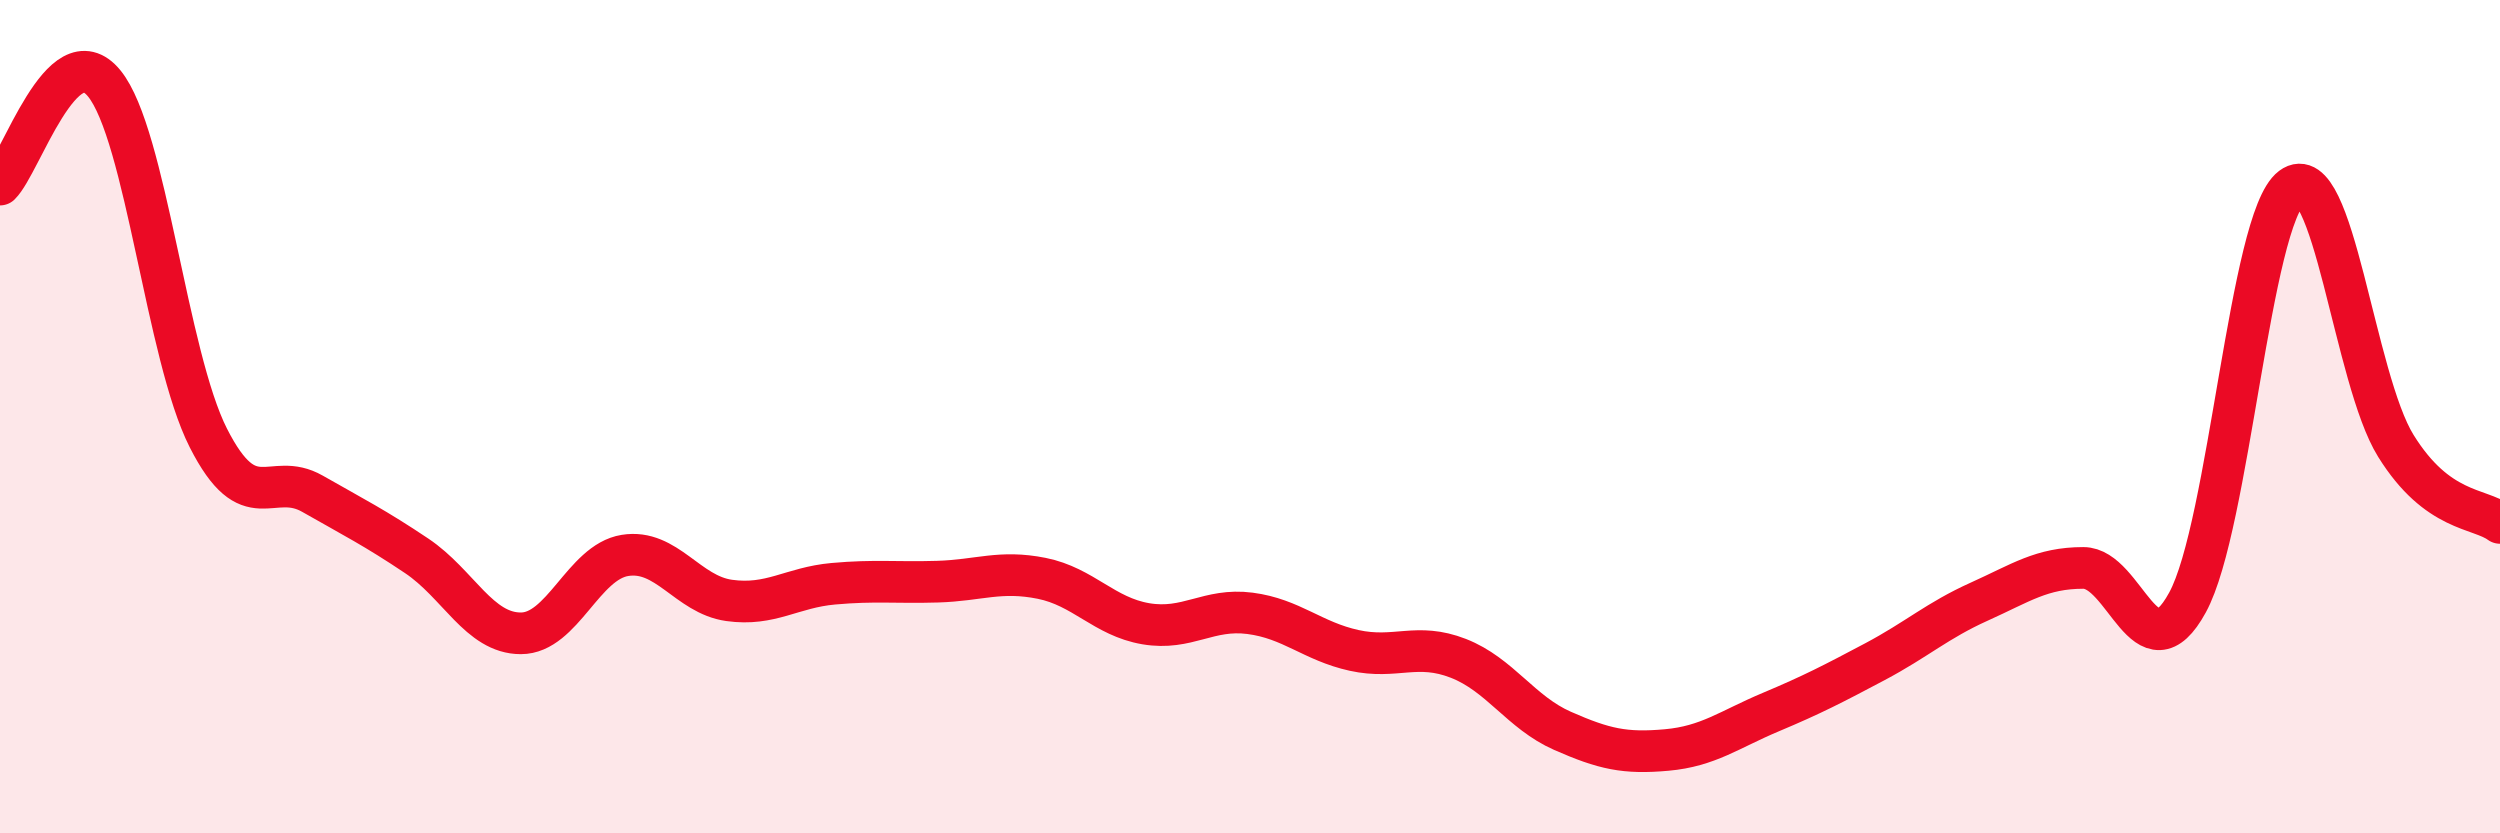
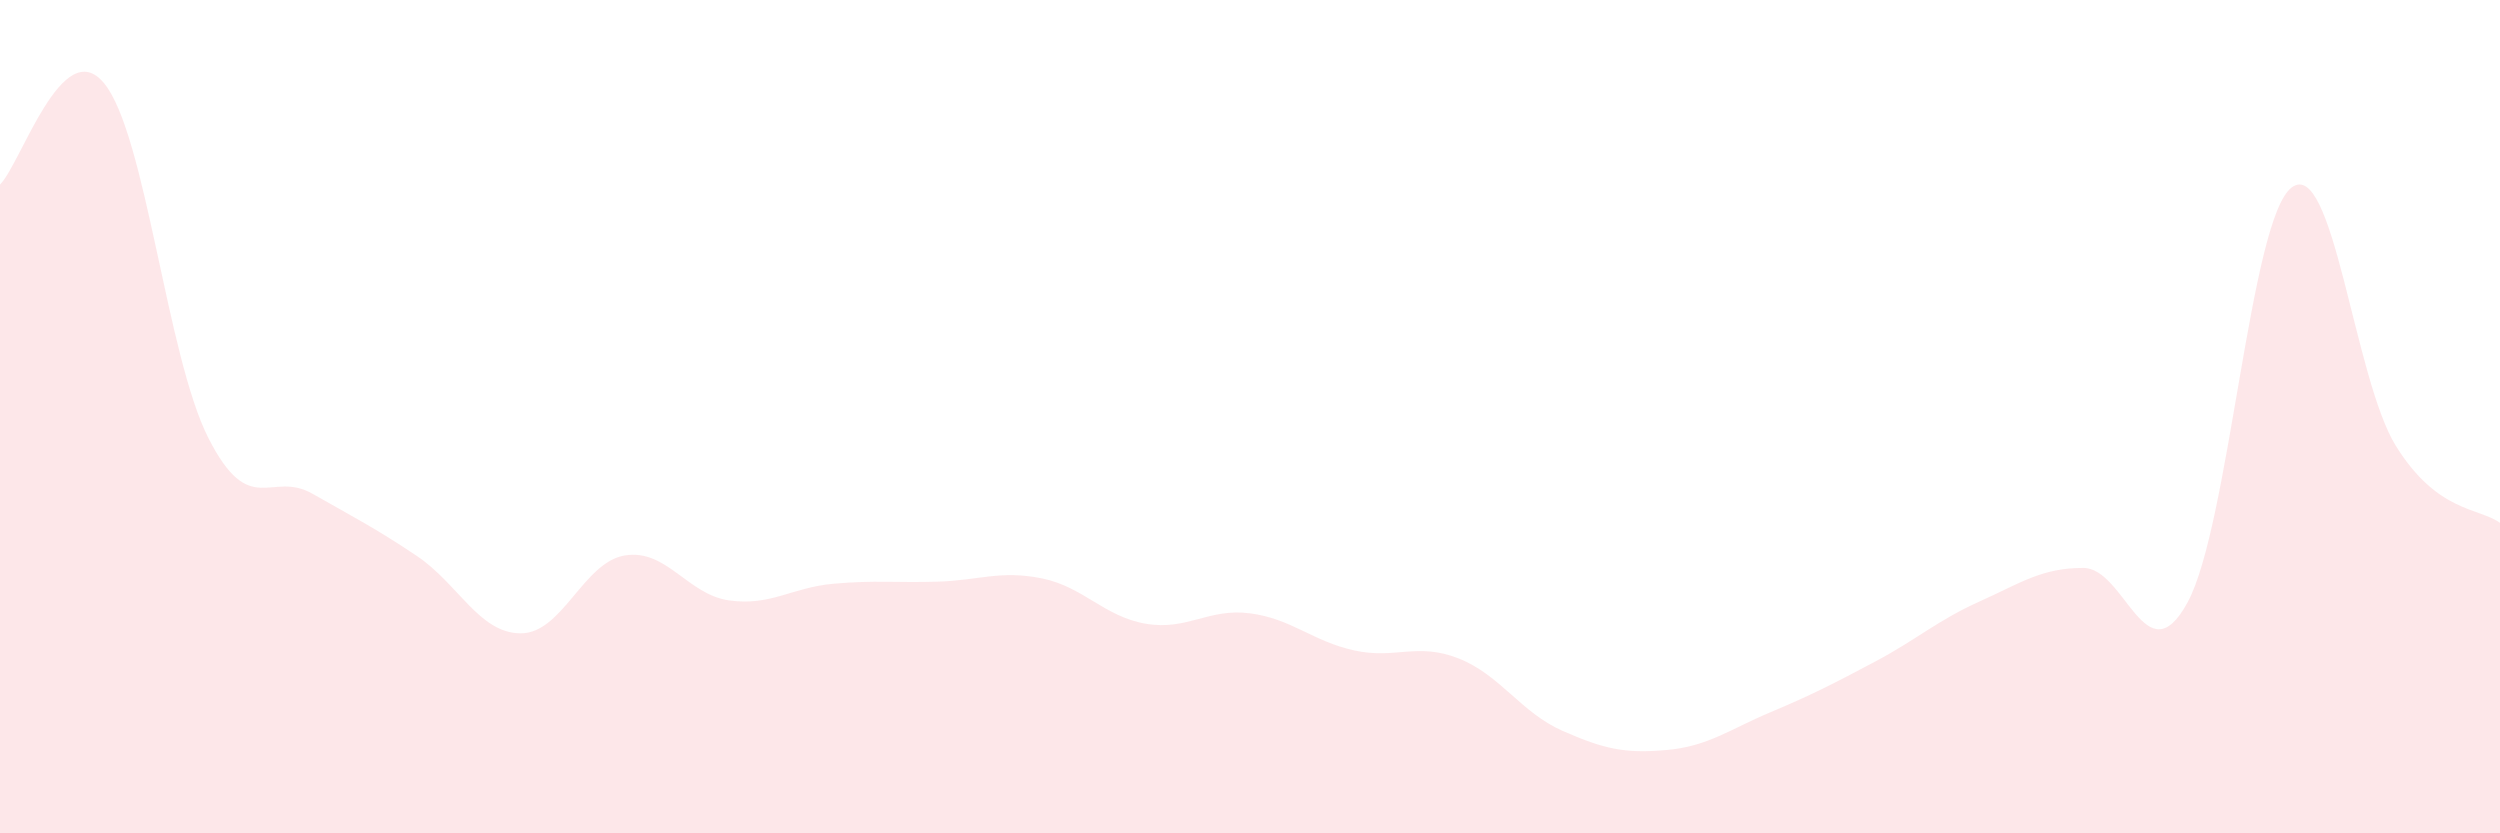
<svg xmlns="http://www.w3.org/2000/svg" width="60" height="20" viewBox="0 0 60 20">
  <path d="M 0,4.43 C 0.5,3.94 1.5,0.78 2.5,2 C 3.5,3.22 4,8.54 5,10.51 C 6,12.48 6.5,11.28 7.5,11.85 C 8.5,12.42 9,12.67 10,13.34 C 11,14.01 11.5,15.2 12.5,15.2 C 13.5,15.2 14,13.49 15,13.33 C 16,13.17 16.5,14.27 17.5,14.41 C 18.5,14.55 19,14.1 20,14.01 C 21,13.92 21.5,13.99 22.5,13.96 C 23.5,13.93 24,13.68 25,13.88 C 26,14.08 26.5,14.8 27.5,14.97 C 28.5,15.14 29,14.59 30,14.72 C 31,14.85 31.5,15.39 32.5,15.61 C 33.5,15.83 34,15.41 35,15.8 C 36,16.19 36.5,17.1 37.5,17.54 C 38.5,17.98 39,18.09 40,18 C 41,17.91 41.5,17.51 42.5,17.09 C 43.5,16.67 44,16.41 45,15.88 C 46,15.35 46.5,14.89 47.5,14.44 C 48.5,13.99 49,13.63 50,13.63 C 51,13.63 51.5,16.29 52.5,14.46 C 53.5,12.63 54,5.25 55,4.5 C 56,3.75 56.5,9.09 57.5,10.7 C 58.5,12.31 59.5,12.18 60,12.55L60 20L0 20Z" fill="#EB0A25" opacity="0.1" stroke-linecap="round" stroke-linejoin="round" />
-   <path d="M 0,4.43 C 0.5,3.94 1.5,0.78 2.5,2 C 3.5,3.22 4,8.54 5,10.51 C 6,12.48 6.5,11.28 7.5,11.85 C 8.5,12.42 9,12.67 10,13.34 C 11,14.01 11.5,15.2 12.5,15.2 C 13.5,15.2 14,13.49 15,13.33 C 16,13.17 16.5,14.27 17.5,14.41 C 18.5,14.55 19,14.1 20,14.01 C 21,13.92 21.5,13.99 22.5,13.96 C 23.5,13.93 24,13.68 25,13.88 C 26,14.08 26.5,14.8 27.5,14.97 C 28.5,15.14 29,14.59 30,14.72 C 31,14.85 31.5,15.39 32.5,15.61 C 33.5,15.83 34,15.41 35,15.8 C 36,16.19 36.5,17.1 37.5,17.54 C 38.5,17.98 39,18.09 40,18 C 41,17.91 41.5,17.51 42.5,17.09 C 43.5,16.67 44,16.41 45,15.88 C 46,15.35 46.5,14.89 47.5,14.44 C 48.5,13.99 49,13.63 50,13.63 C 51,13.63 51.5,16.29 52.5,14.46 C 53.5,12.63 54,5.25 55,4.5 C 56,3.75 56.5,9.09 57.5,10.7 C 58.5,12.31 59.5,12.18 60,12.55" stroke="#EB0A25" stroke-width="1" fill="none" stroke-linecap="round" stroke-linejoin="round" />
</svg>